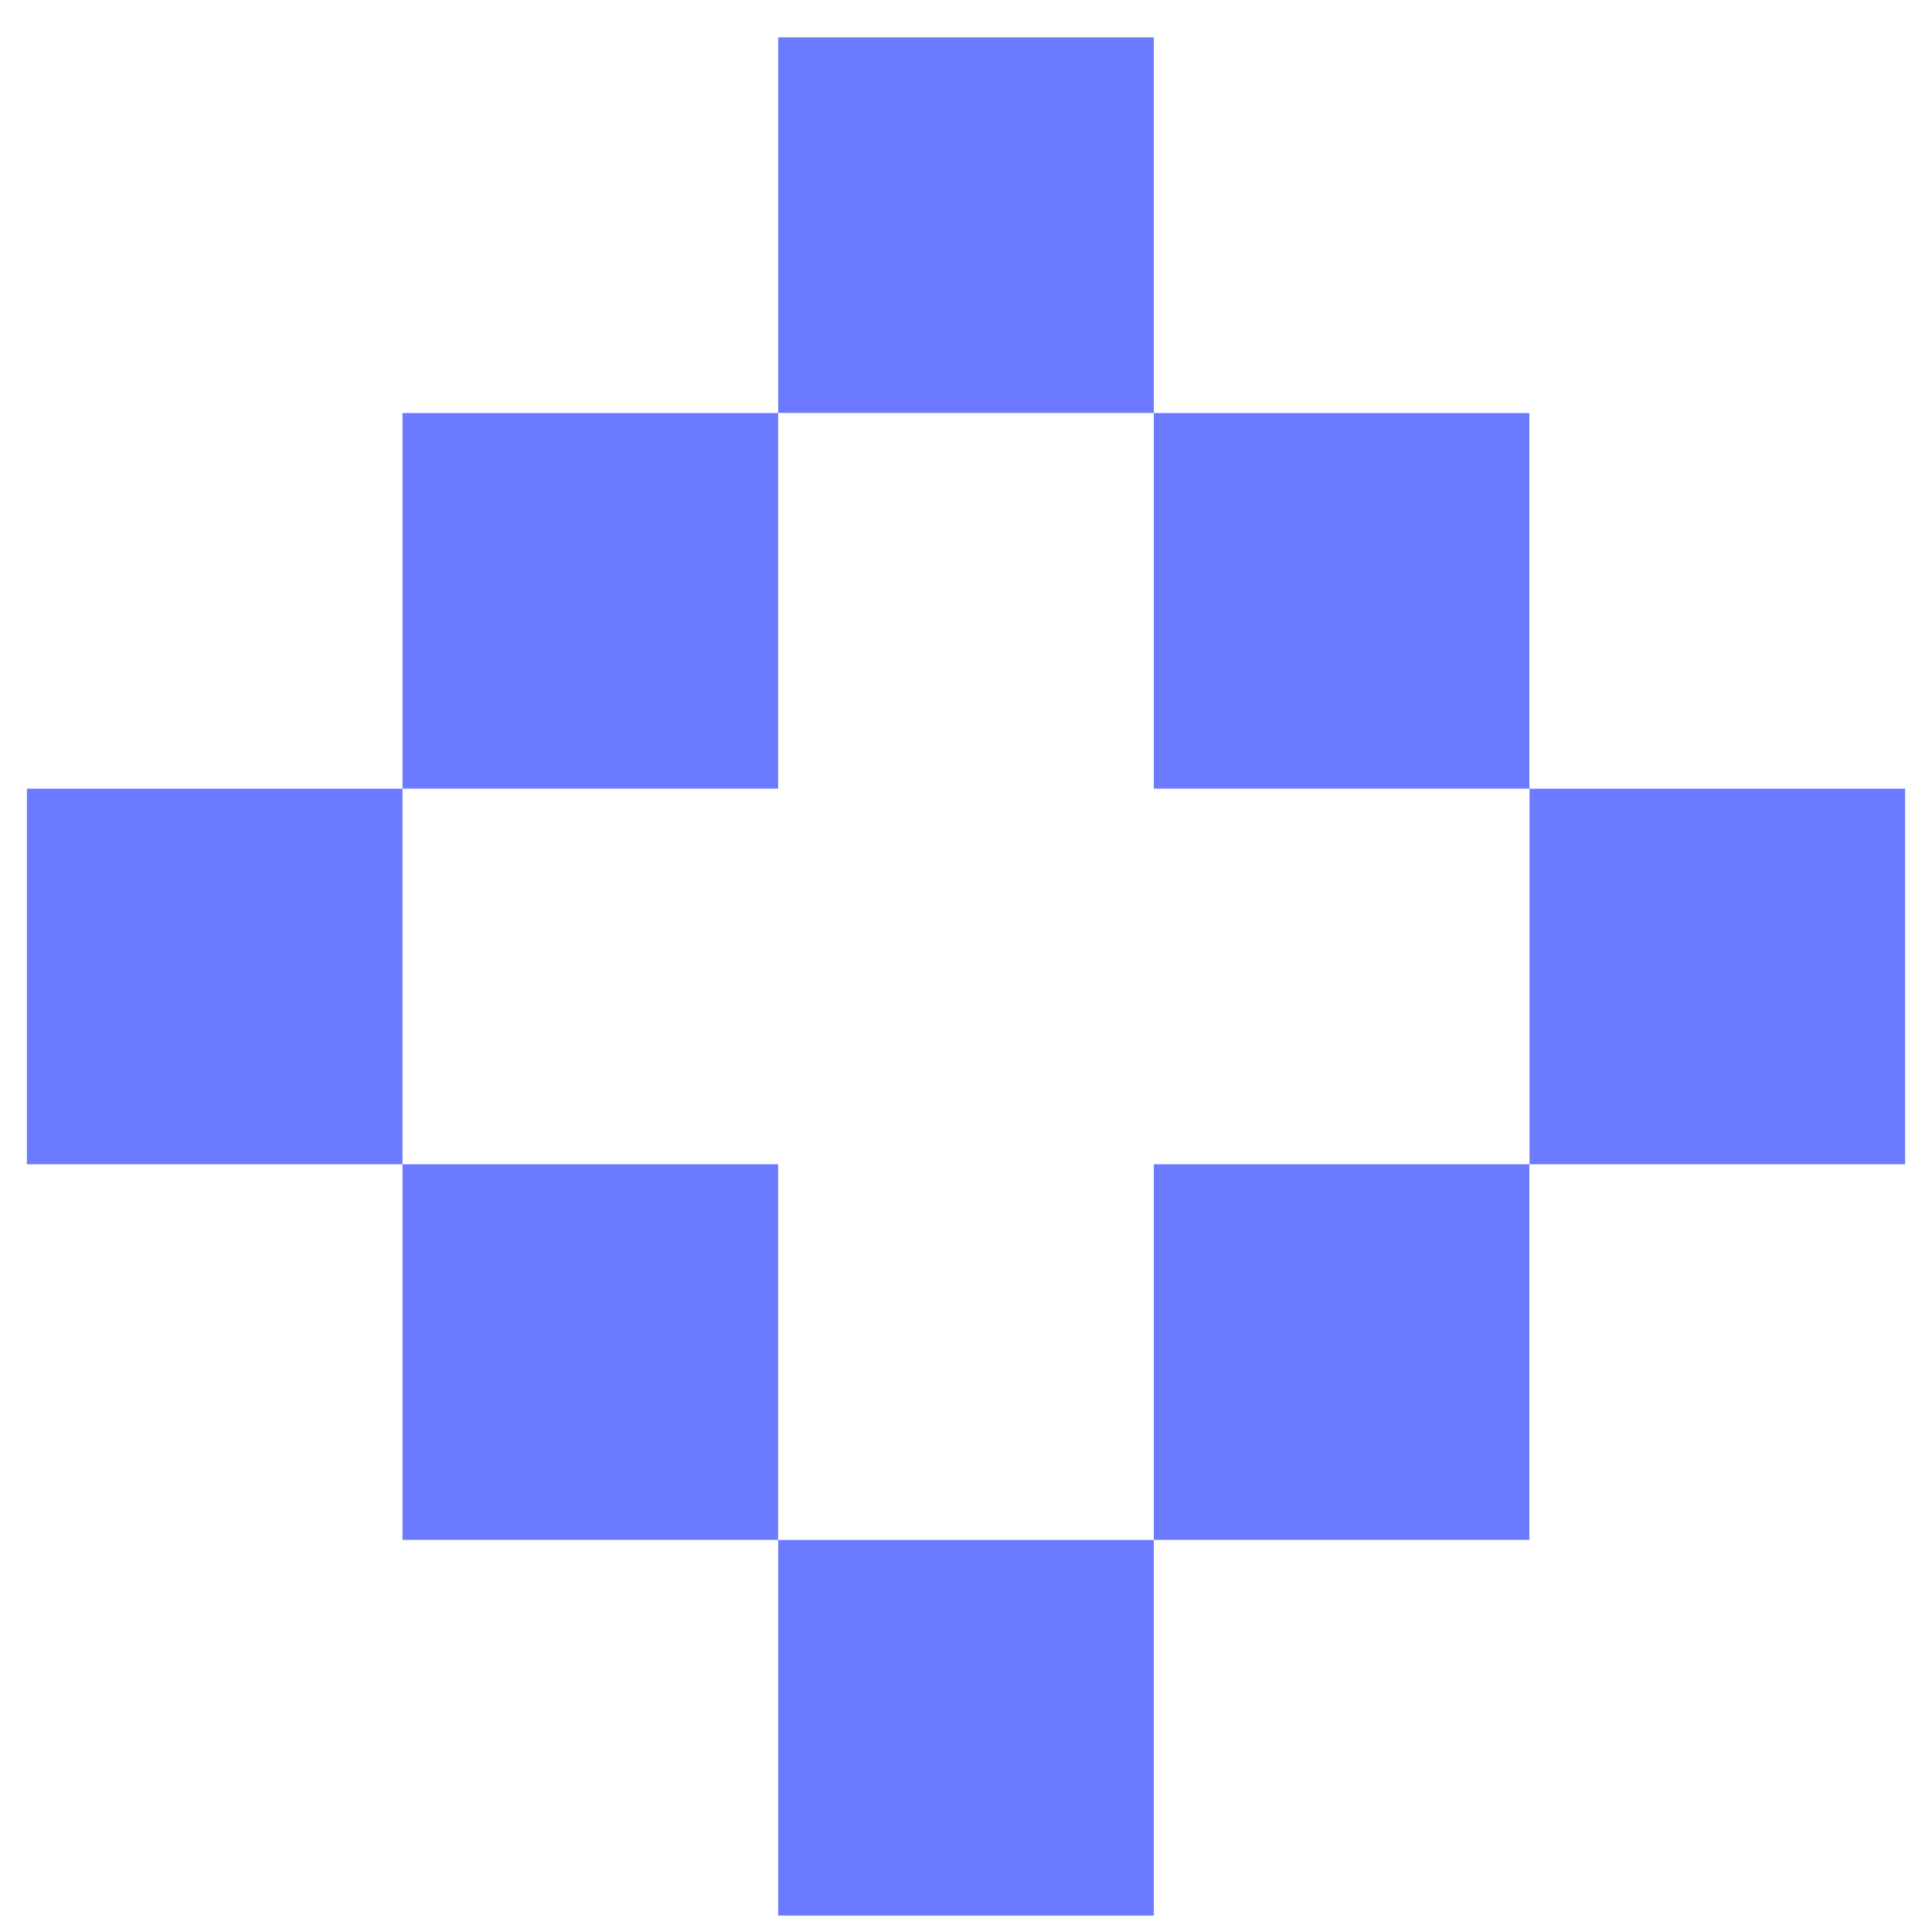
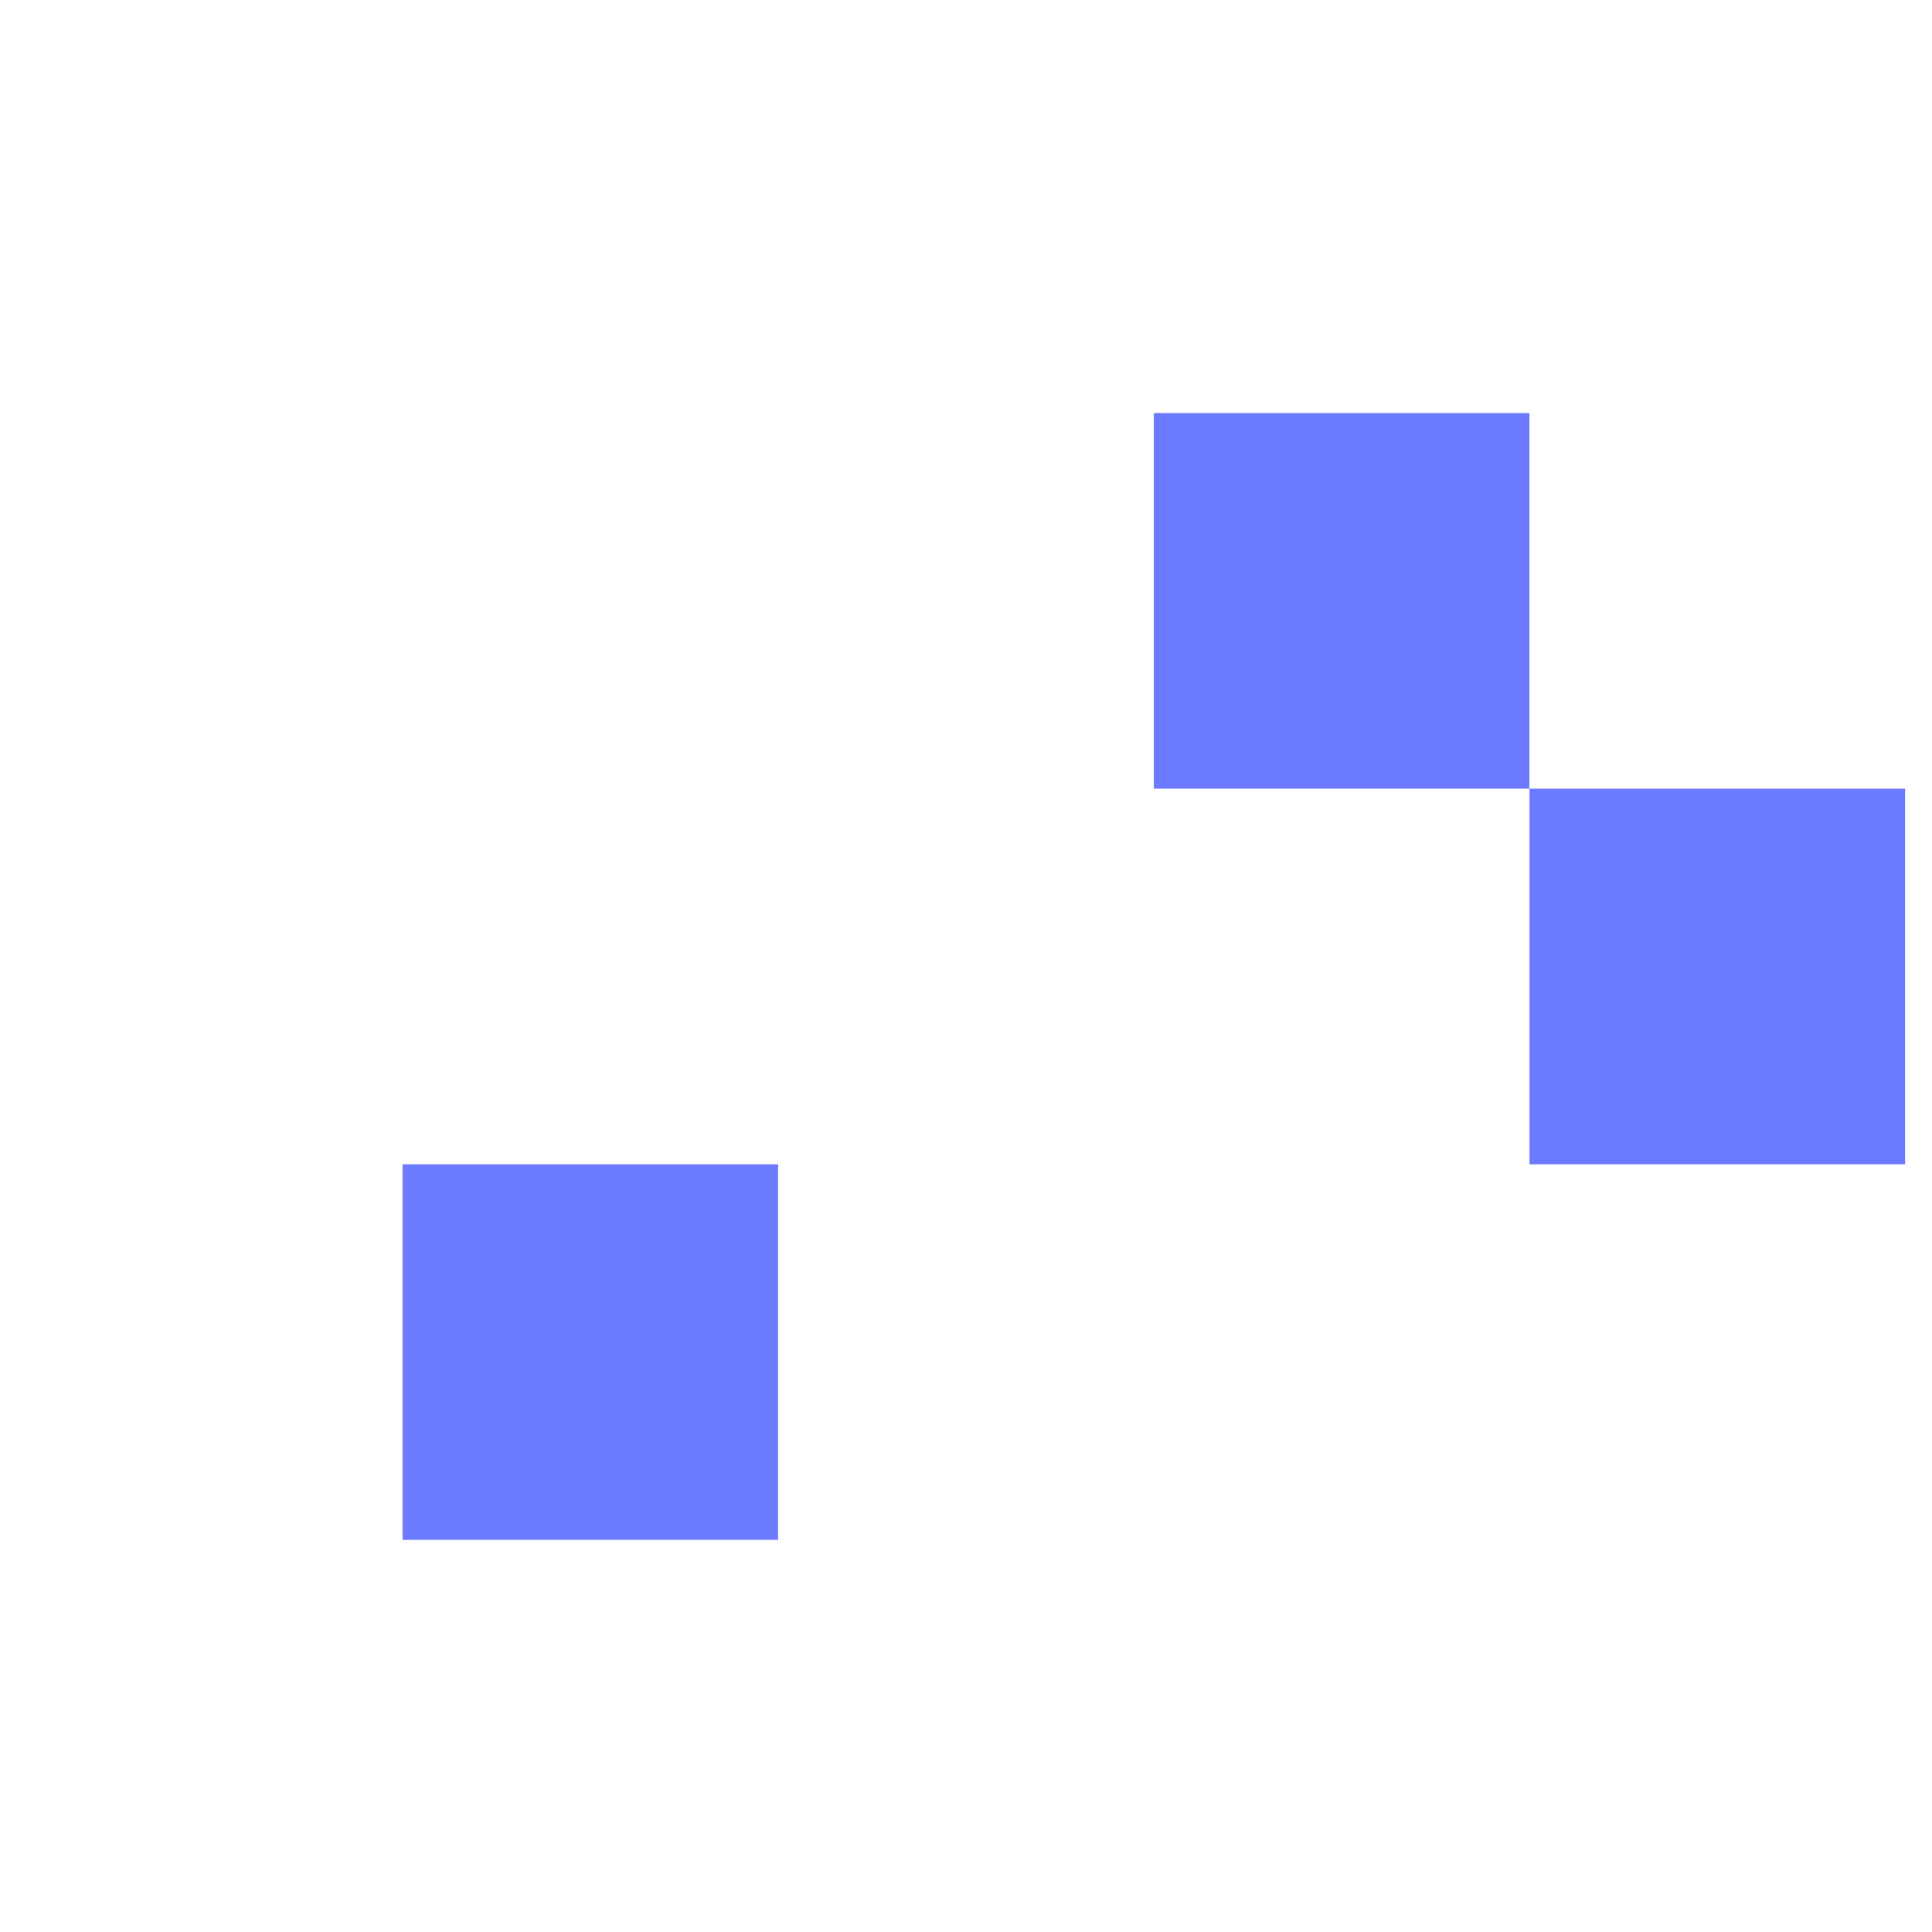
<svg xmlns="http://www.w3.org/2000/svg" width="24" height="24" viewBox="0 0 24 24" fill="none">
  <g clip-path="url(#clip0_681_788)">
    <rect x="14.333" y="5.131" width="4.666" height="4.666" fill="#6C7AFF" />
-     <rect x="5" y="5.131" width="4.666" height="4.666" fill="#6C7AFF" />
-     <rect x="9.667" y="19.13" width="4.666" height="4.666" fill="#6C7AFF" />
-     <rect x="0.334" y="9.797" width="4.666" height="4.666" fill="#6C7AFF" />
    <rect x="5" y="14.463" width="4.666" height="4.666" fill="#6C7AFF" />
-     <rect x="14.333" y="14.463" width="4.666" height="4.666" fill="#6C7AFF" />
    <rect x="19" y="9.797" width="4.666" height="4.666" fill="#6C7AFF" />
-     <rect x="9.667" y="0.464" width="4.666" height="4.666" fill="#6C7AFF" />
  </g>
  <defs>
    <clipPath id="clip0_681_788">
      <rect width="24" height="24" fill="white" />
    </clipPath>
  </defs>
</svg>